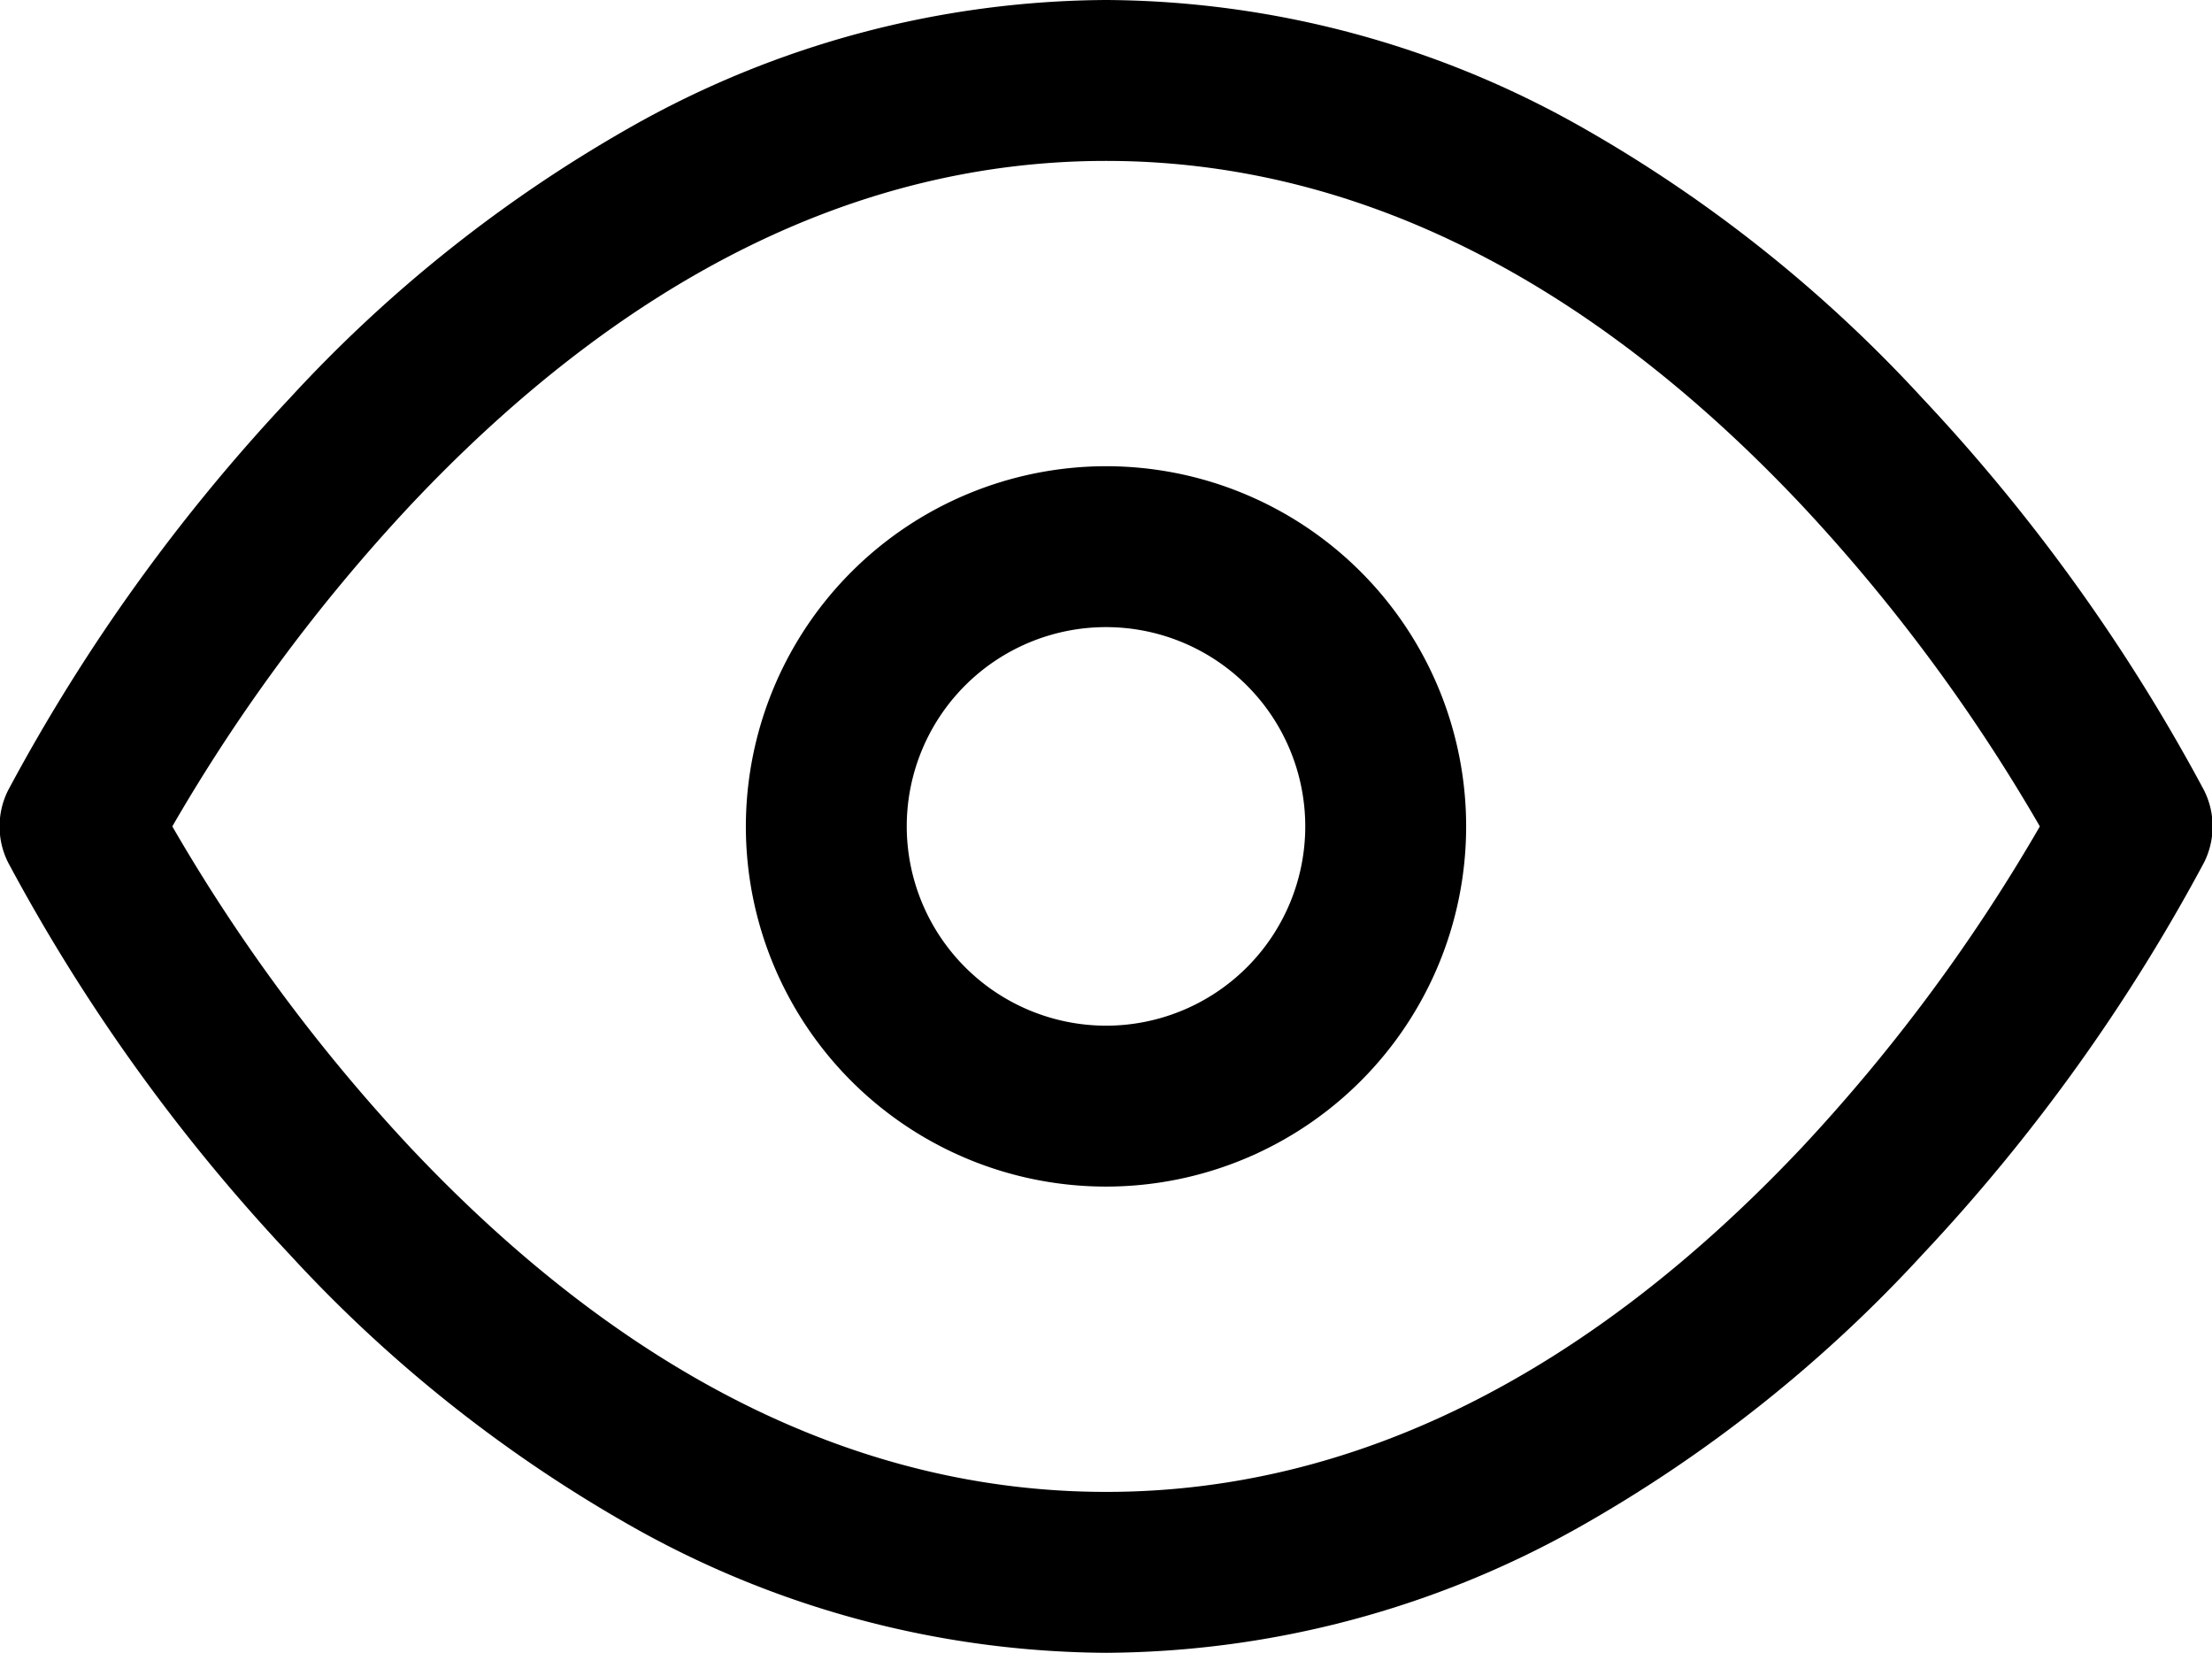
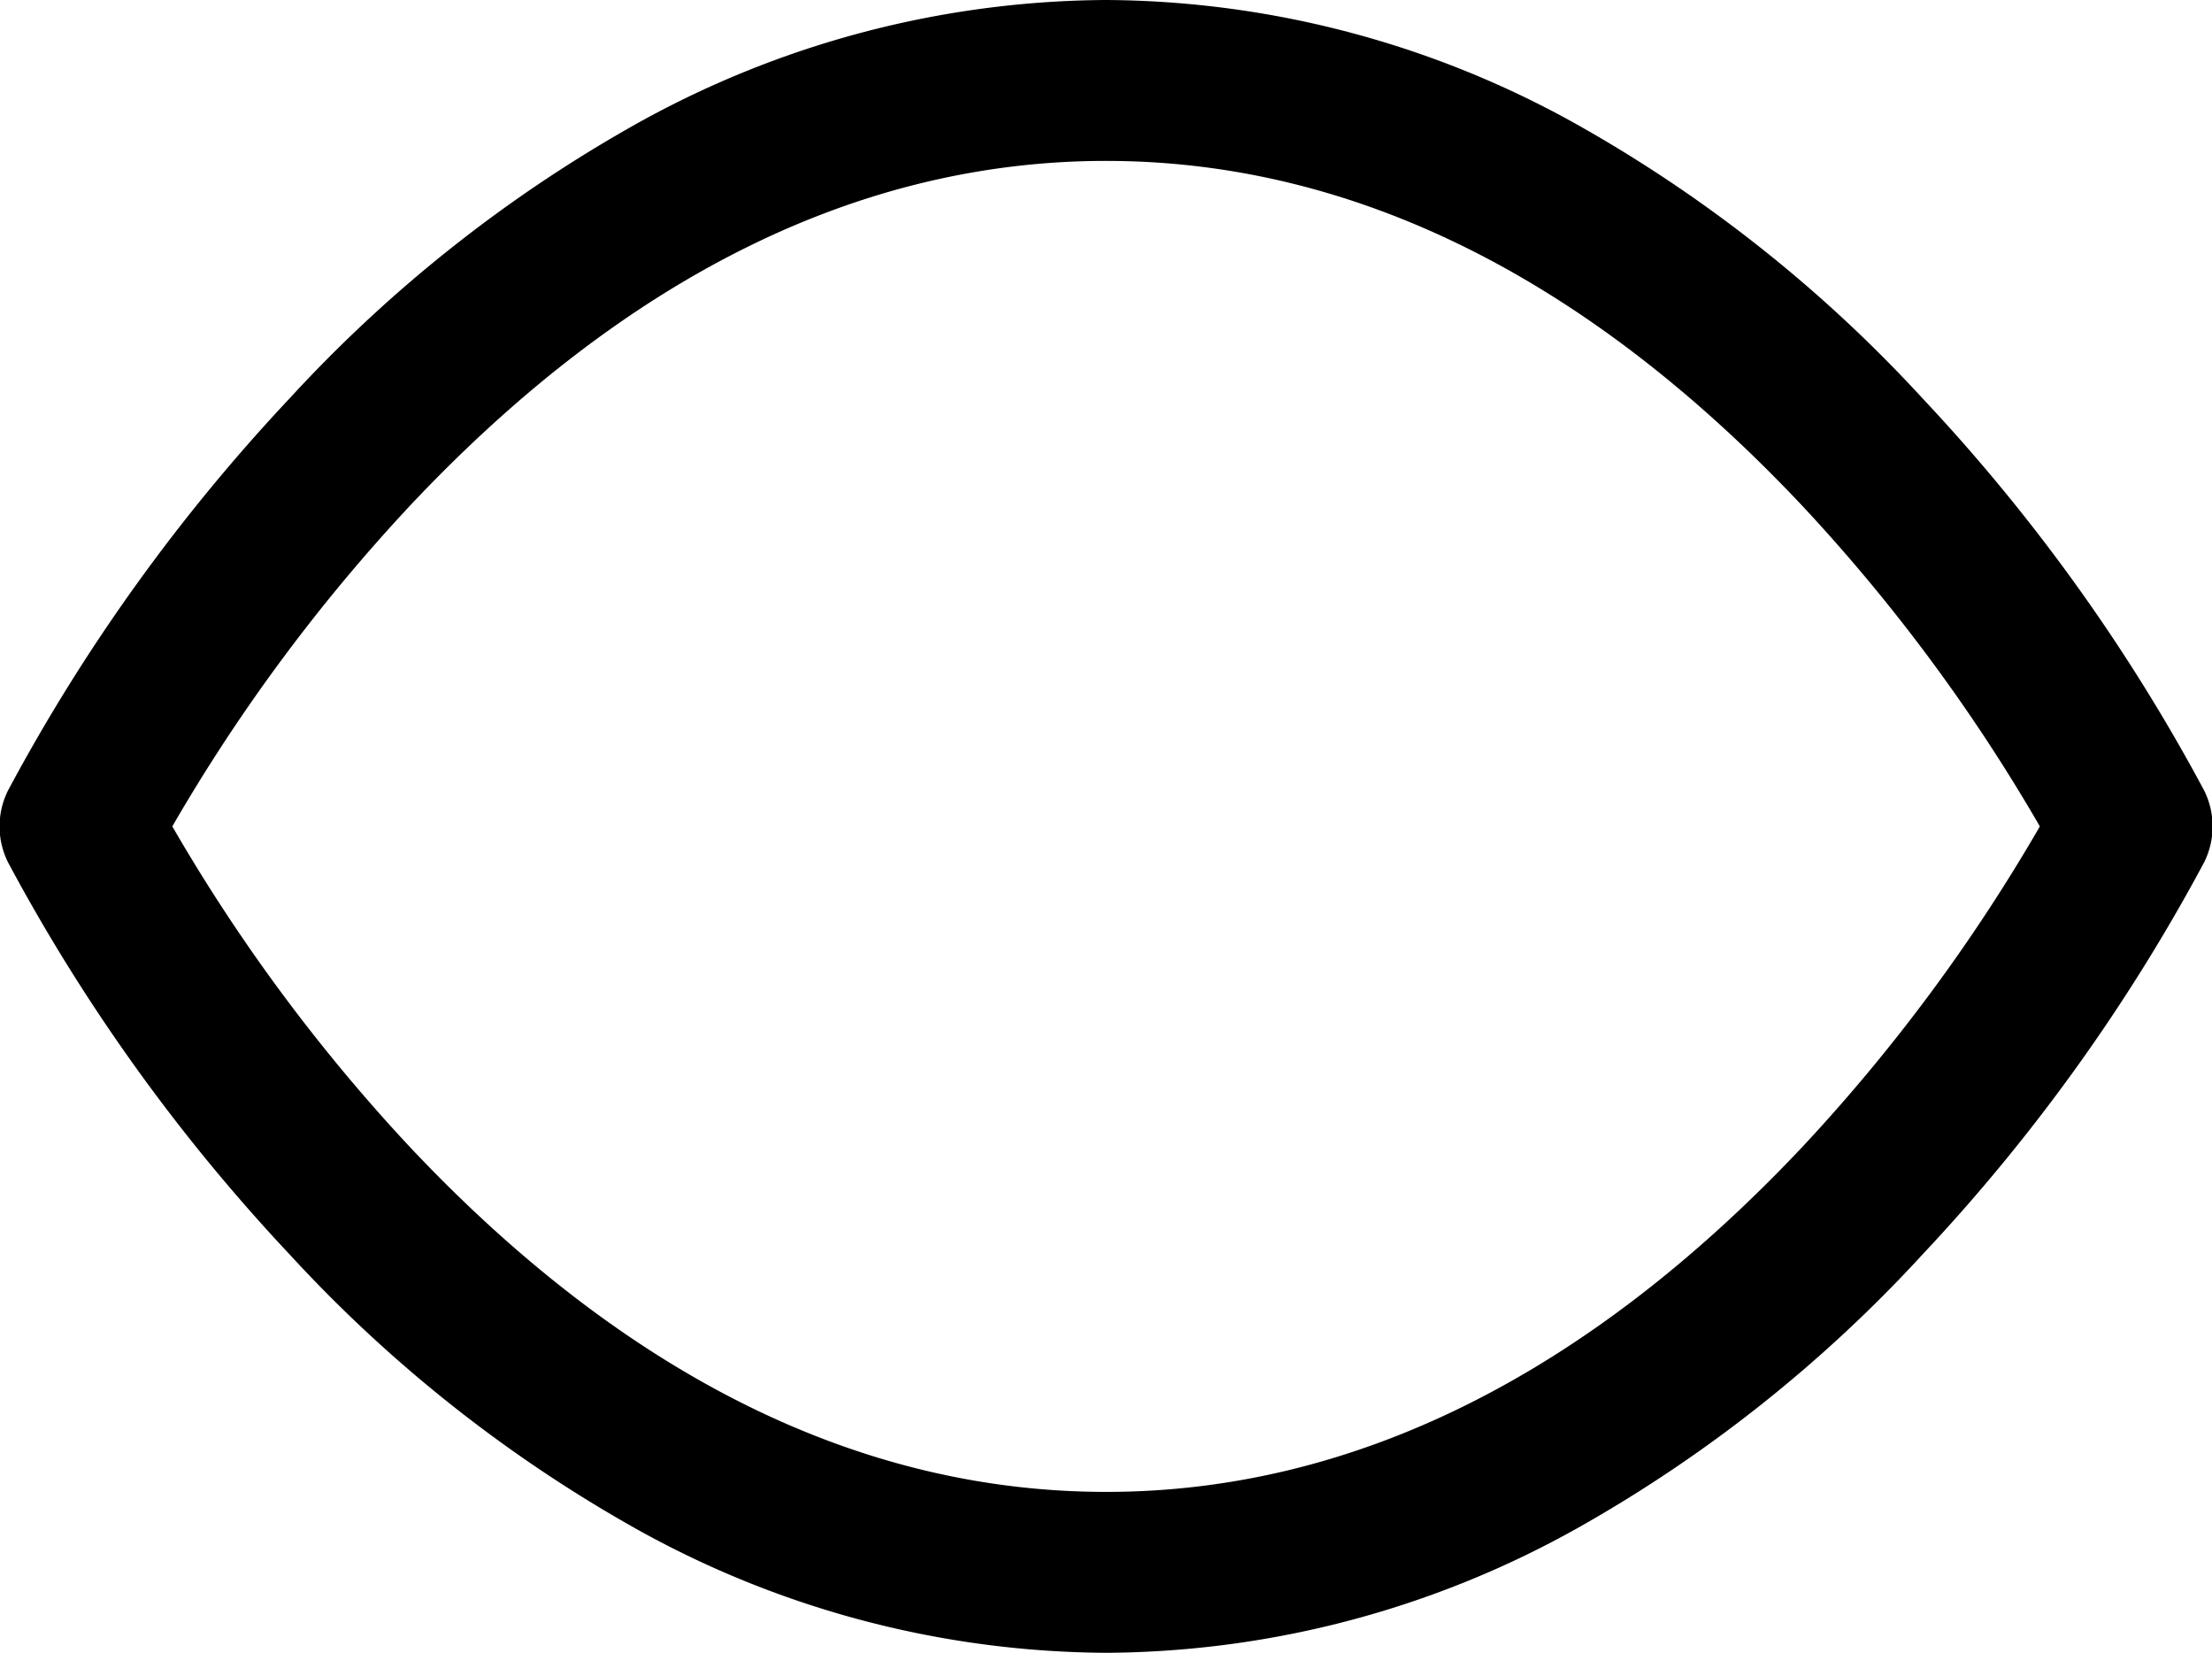
<svg xmlns="http://www.w3.org/2000/svg" width="27.498" height="20.544" viewBox="0 0 27.498 20.544">
  <g id="Group_7055" data-name="Group 7055" transform="translate(1 1)">
    <path fill="#000" id="Path_5" data-name="Path 5" d="M14.249 5a12.111 12.111.0 015.9 1.573A17.425 17.425.0 0124.4 9.952a22.85 22.85.0 013.5 4.873 1 1 0 010 .894 22.85 22.85.0 01-3.5 4.873 17.425 17.425.0 01-4.249 3.379 12.111 12.111.0 01-5.9 1.573 12.111 12.111.0 01-5.9-1.573A17.425 17.425.0 014.1 20.592 22.85 22.85.0 01.6 15.719a1 1 0 010-.894A22.85 22.85.0 014.1 9.952 17.425 17.425.0 018.351 6.573 12.111 12.111.0 0114.249 5zM25.858 15.272a21.878 21.878.0 00-2.958-3.99C20.223 8.441 17.312 7 14.249 7S8.275 8.441 5.6 11.282a21.877 21.877.0 00-2.958 3.99A21.878 21.878.0 005.6 19.262c2.678 2.841 5.589 4.282 8.652 4.282S20.223 22.1 22.9 19.262a21.877 21.877.0 002.958-3.99z" transform="translate(-1.5 -6)" />
-     <path fill="#000" id="Path_6" data-name="Path 6" d="M16.977 12.5A4.477 4.477.0 1112.5 16.977 4.482 4.482.0 0116.977 12.5zm0 6.954A2.477 2.477.0 1014.5 16.977a2.48 2.48.0 002.477 2.477z" transform="translate(-4.228 -7.705)" />
  </g>
</svg>